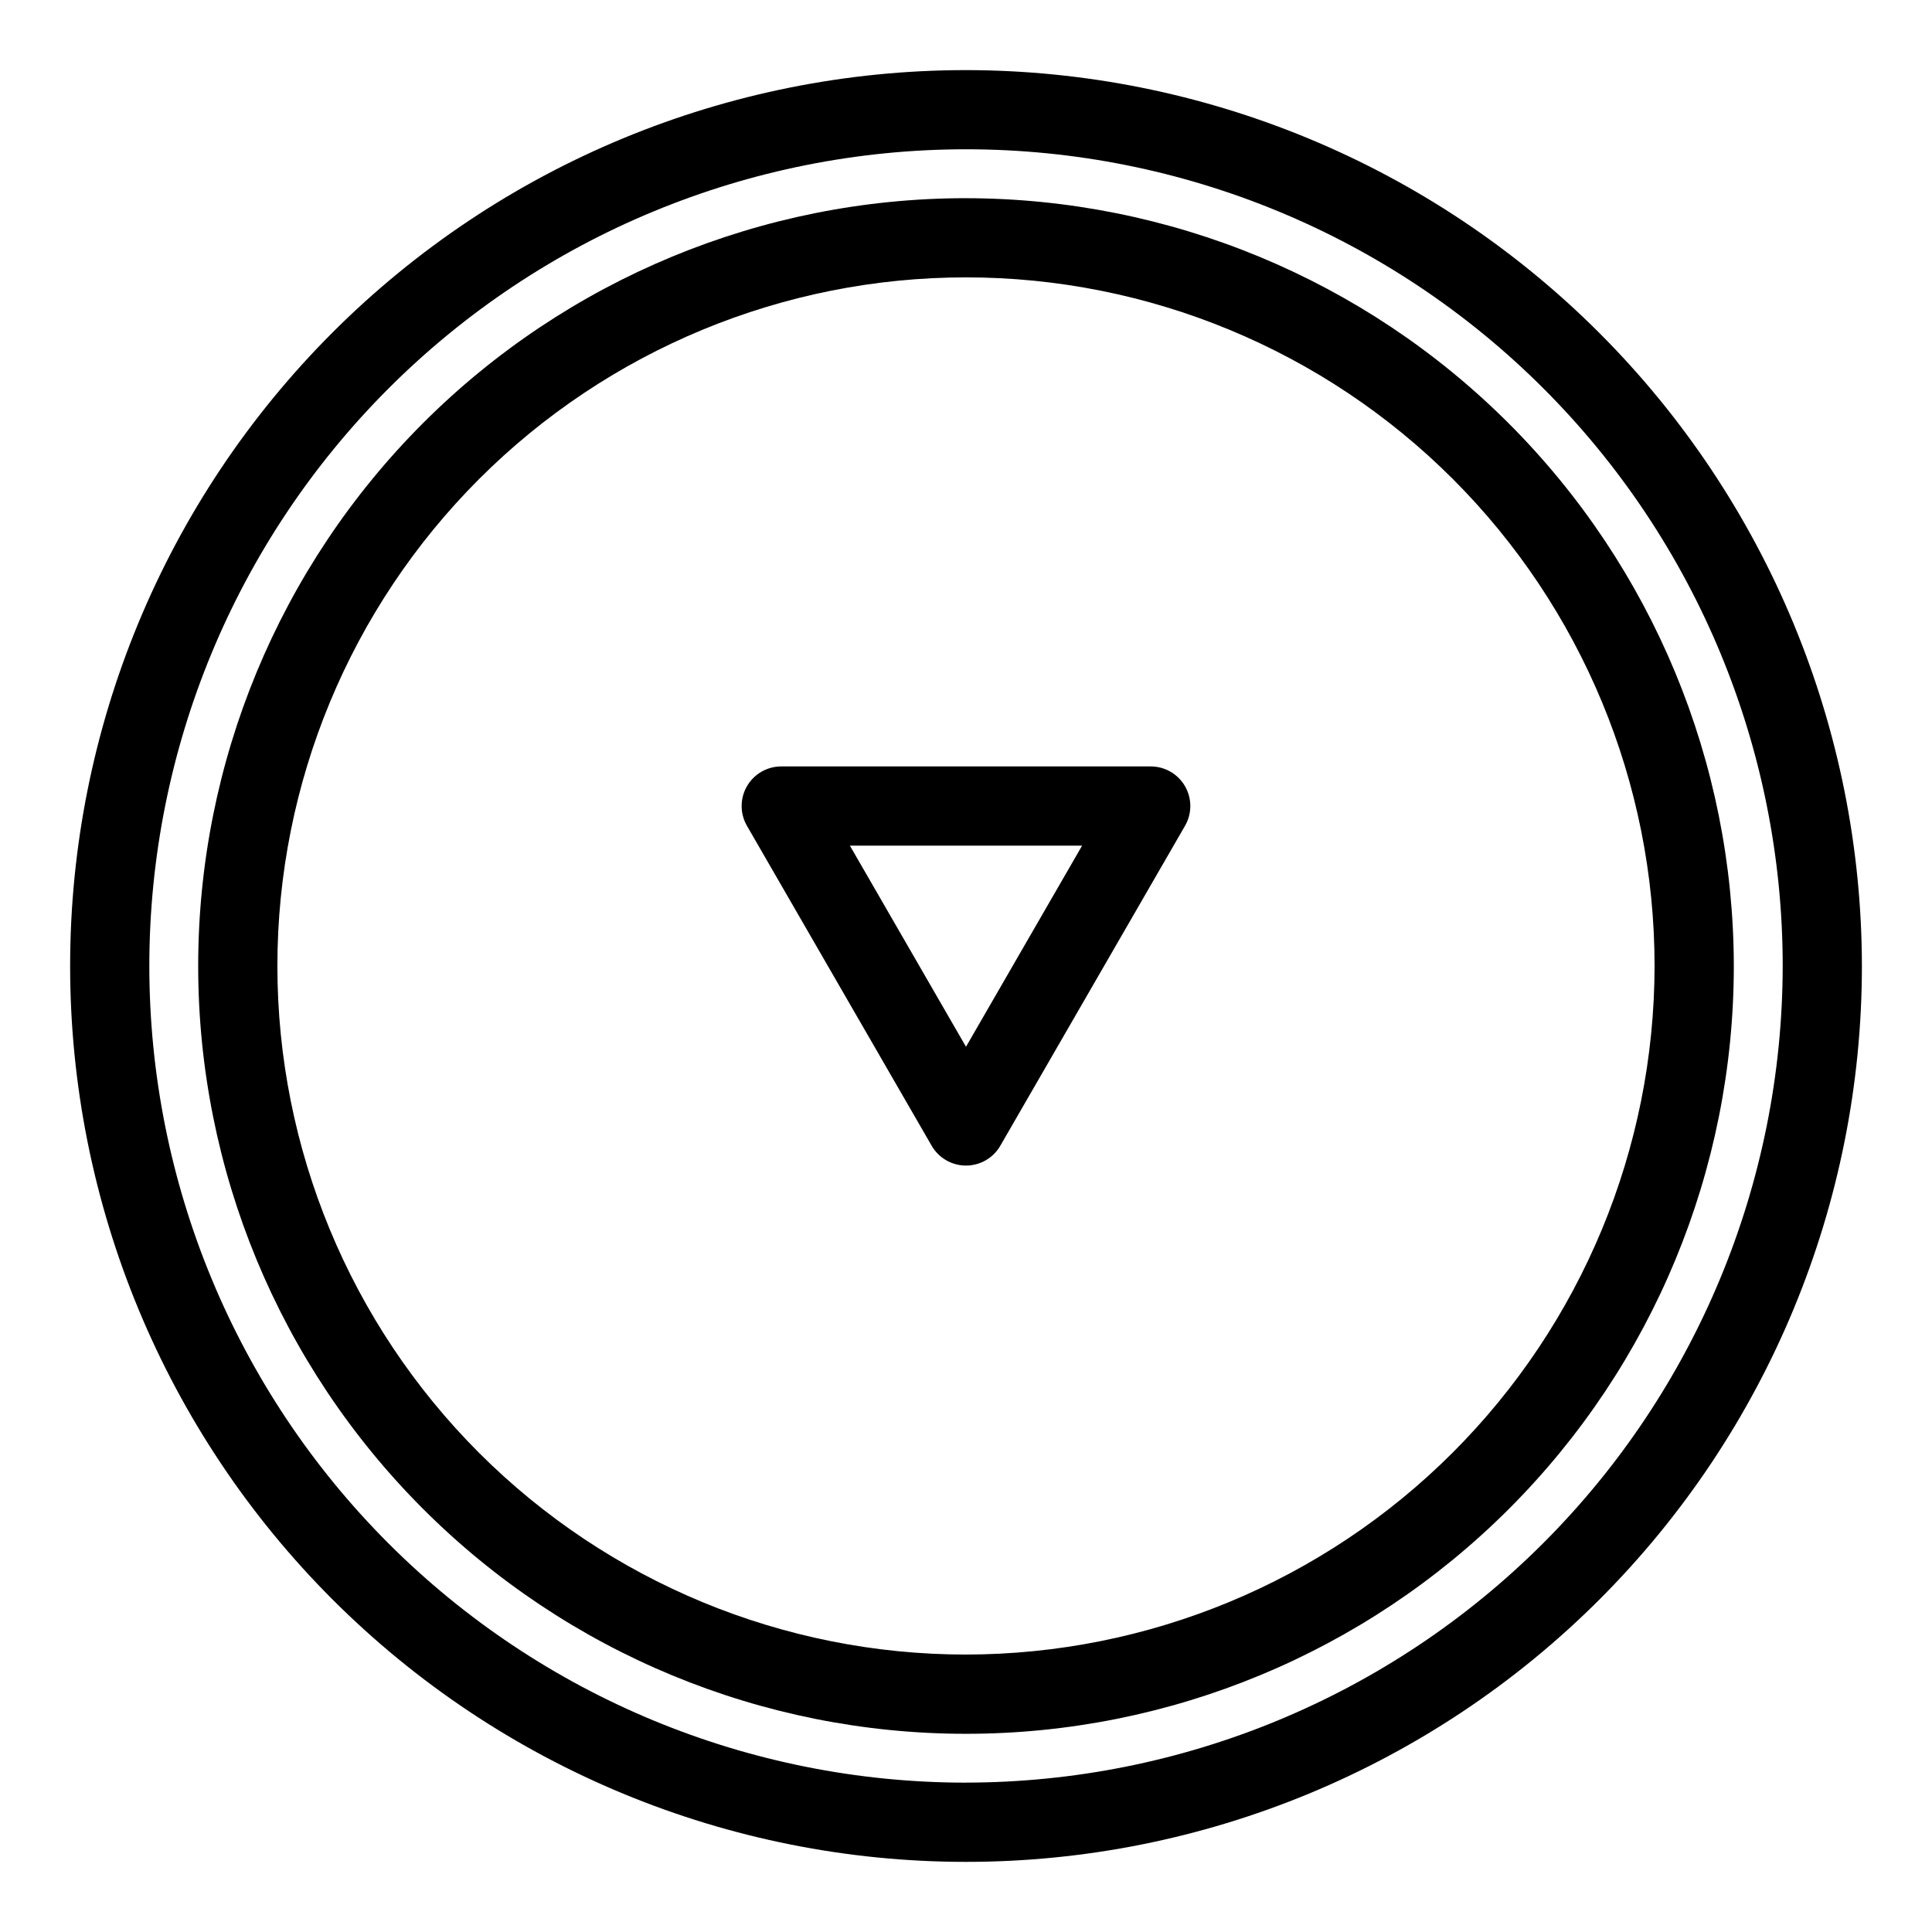
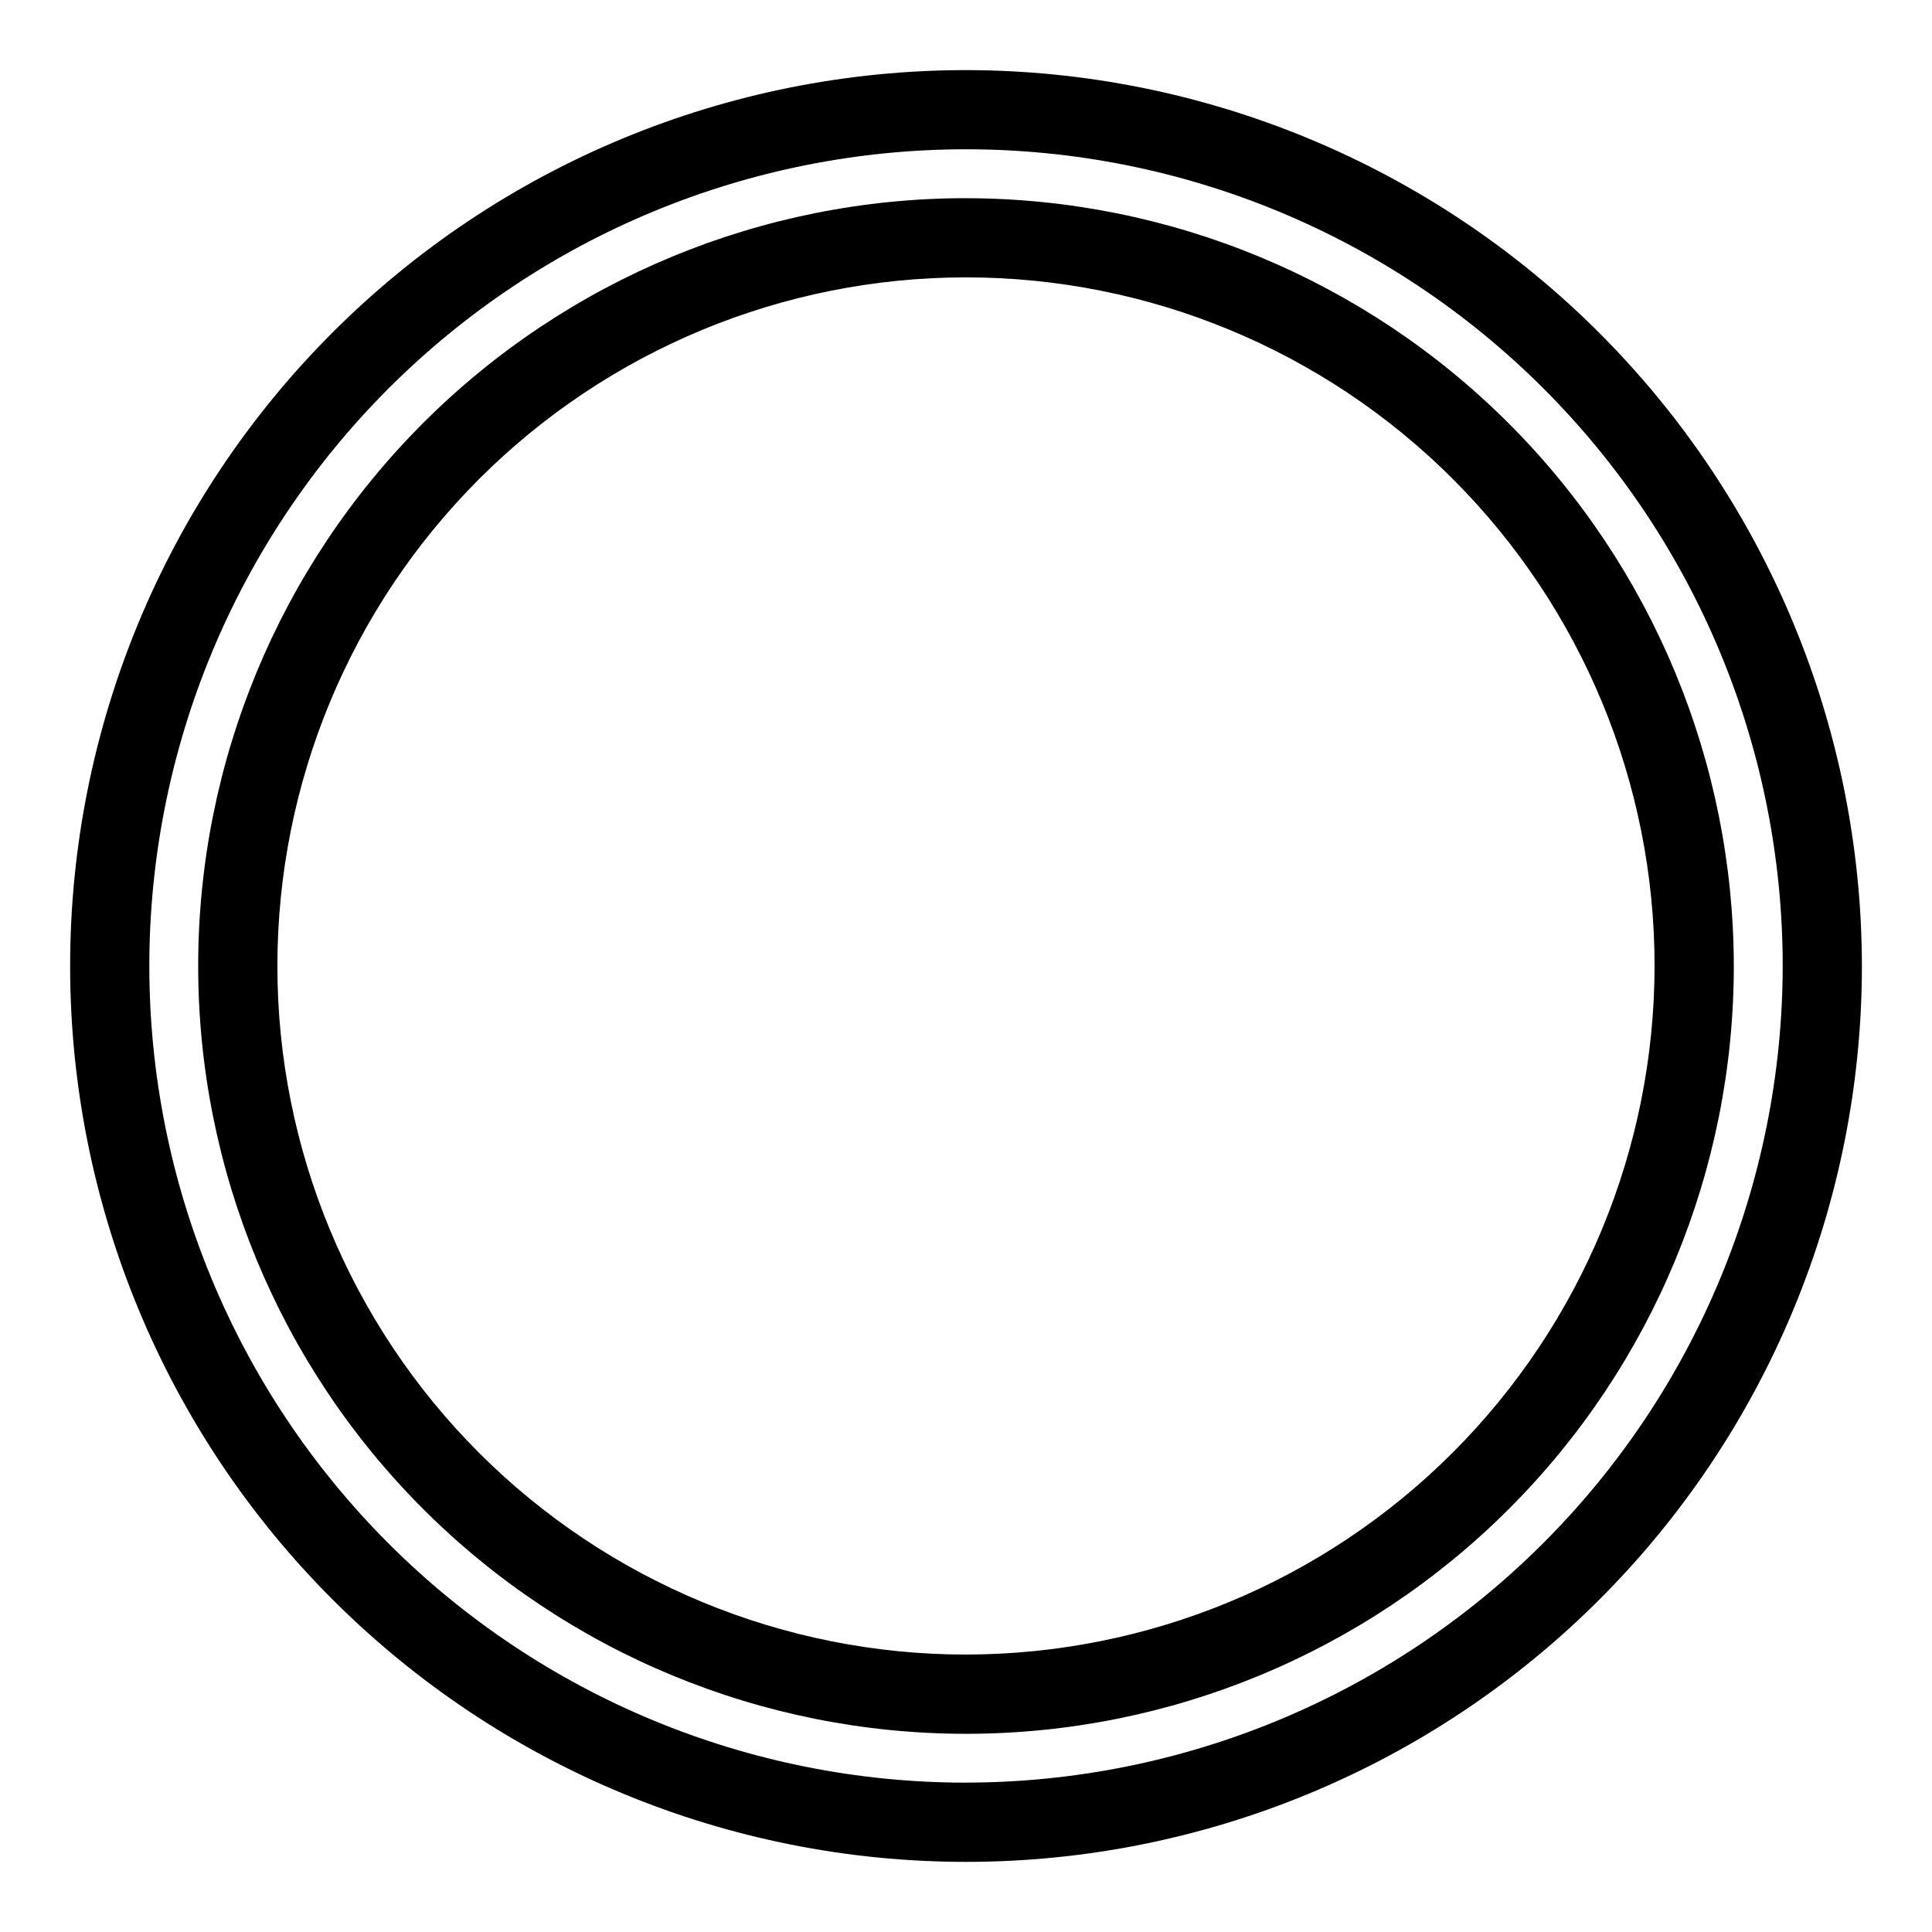
<svg xmlns="http://www.w3.org/2000/svg" fill="#000000" width="800px" height="800px" version="1.1" viewBox="144 144 512 512">
  <g>
    <path d="m400 196.52c-53.965 0-105.72 21.438-143.88 59.598s-59.598 89.914-59.598 143.88 21.438 105.72 59.598 143.88c38.16 38.16 89.914 59.598 143.88 59.598s105.72-21.438 143.88-59.598c38.16-38.156 59.598-89.91 59.598-143.88-0.062-53.949-21.52-105.67-59.664-143.81-38.145-38.145-89.863-59.602-143.81-59.664zm0 385.95v0.004c-48.398 0-94.812-19.227-129.04-53.449s-53.449-80.637-53.449-129.03c0-48.398 19.227-94.812 53.449-129.04s80.637-53.449 129.04-53.449c48.395 0 94.809 19.227 129.03 53.449s53.449 80.637 53.449 129.04c-0.055 48.379-19.297 94.762-53.508 128.97-34.211 34.211-80.594 53.453-128.97 53.508z" />
-     <path d="m400 162.58c-62.969 0-123.36 25.016-167.88 69.539-44.523 44.527-69.535 104.91-69.535 167.88 0.004 62.969 25.016 123.36 69.539 167.88 44.527 44.523 104.91 69.535 167.88 69.535 62.969 0 123.36-25.012 167.88-69.539 44.523-44.523 69.539-104.91 69.539-167.88-0.074-62.945-25.109-123.29-69.621-167.8-44.508-44.512-104.86-69.547-167.8-69.617zm0 453.84c-57.402 0-112.45-22.805-153.04-63.391-40.586-40.59-63.387-95.637-63.387-153.04 0.004-57.398 22.805-112.45 63.391-153.04 40.59-40.586 95.637-63.387 153.04-63.387 57.402 0 112.45 22.801 153.04 63.391 40.586 40.586 63.391 95.633 63.391 153.04-0.066 57.379-22.891 112.39-63.465 152.96-40.574 40.57-95.586 63.395-152.96 63.457z" />
-     <path d="m448.95 347.11h-97.91c-3.75 0-7.215 2-9.09 5.246-1.875 3.246-1.875 7.25 0 10.496l48.953 84.789c1.875 3.246 5.344 5.246 9.094 5.246s7.215-2 9.09-5.246l48.953-84.789c1.875-3.246 1.875-7.25 0-10.496-1.875-3.246-5.34-5.246-9.09-5.246zm-48.953 74.293-30.77-53.301h61.543z" />
+     <path d="m400 162.58c-62.969 0-123.36 25.016-167.88 69.539-44.523 44.527-69.535 104.91-69.535 167.88 0.004 62.969 25.016 123.36 69.539 167.88 44.527 44.523 104.91 69.535 167.88 69.535 62.969 0 123.36-25.012 167.88-69.539 44.523-44.523 69.539-104.91 69.539-167.88-0.074-62.945-25.109-123.29-69.621-167.8-44.508-44.512-104.86-69.547-167.8-69.617zm0 453.84c-57.402 0-112.45-22.805-153.04-63.391-40.586-40.59-63.387-95.637-63.387-153.04 0.004-57.398 22.805-112.45 63.391-153.04 40.59-40.586 95.637-63.387 153.04-63.387 57.402 0 112.45 22.801 153.04 63.391 40.586 40.586 63.391 95.633 63.391 153.04-0.066 57.379-22.891 112.39-63.465 152.96-40.574 40.57-95.586 63.395-152.96 63.457" />
  </g>
</svg>